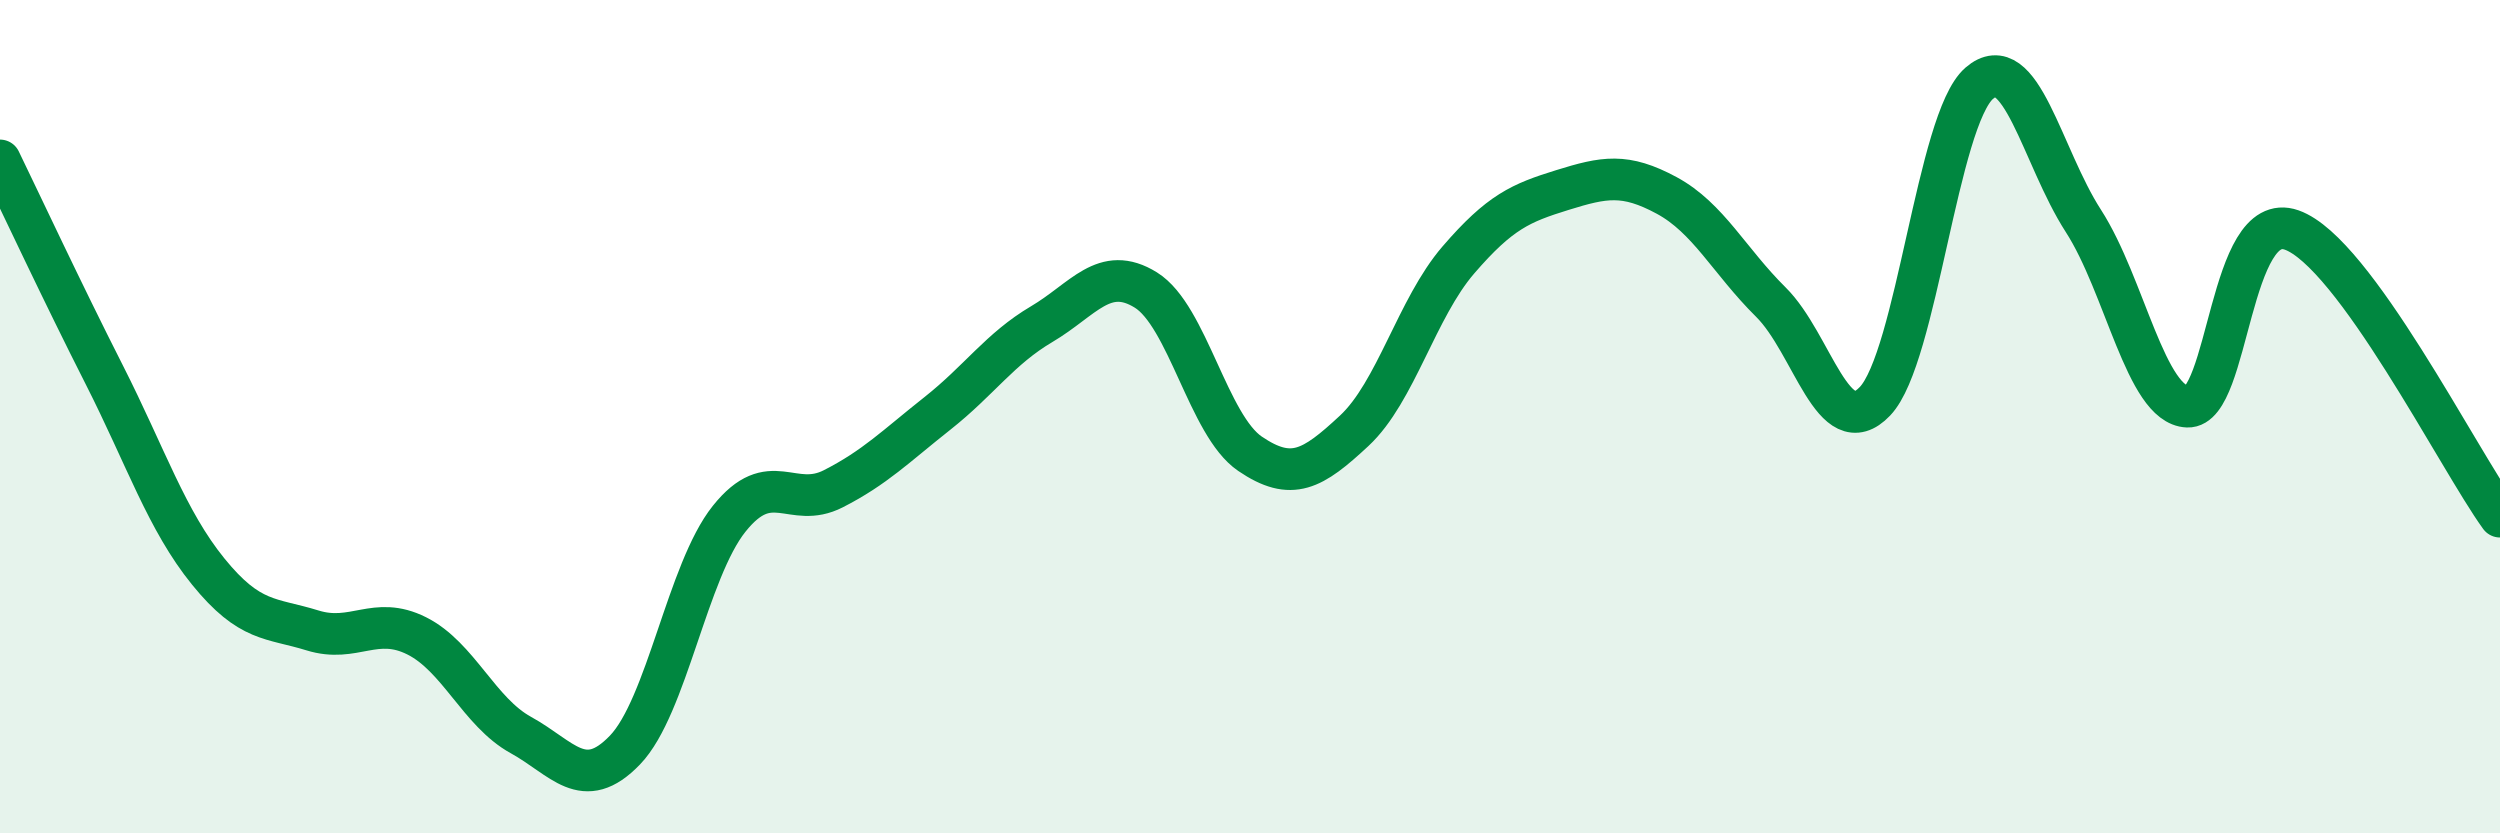
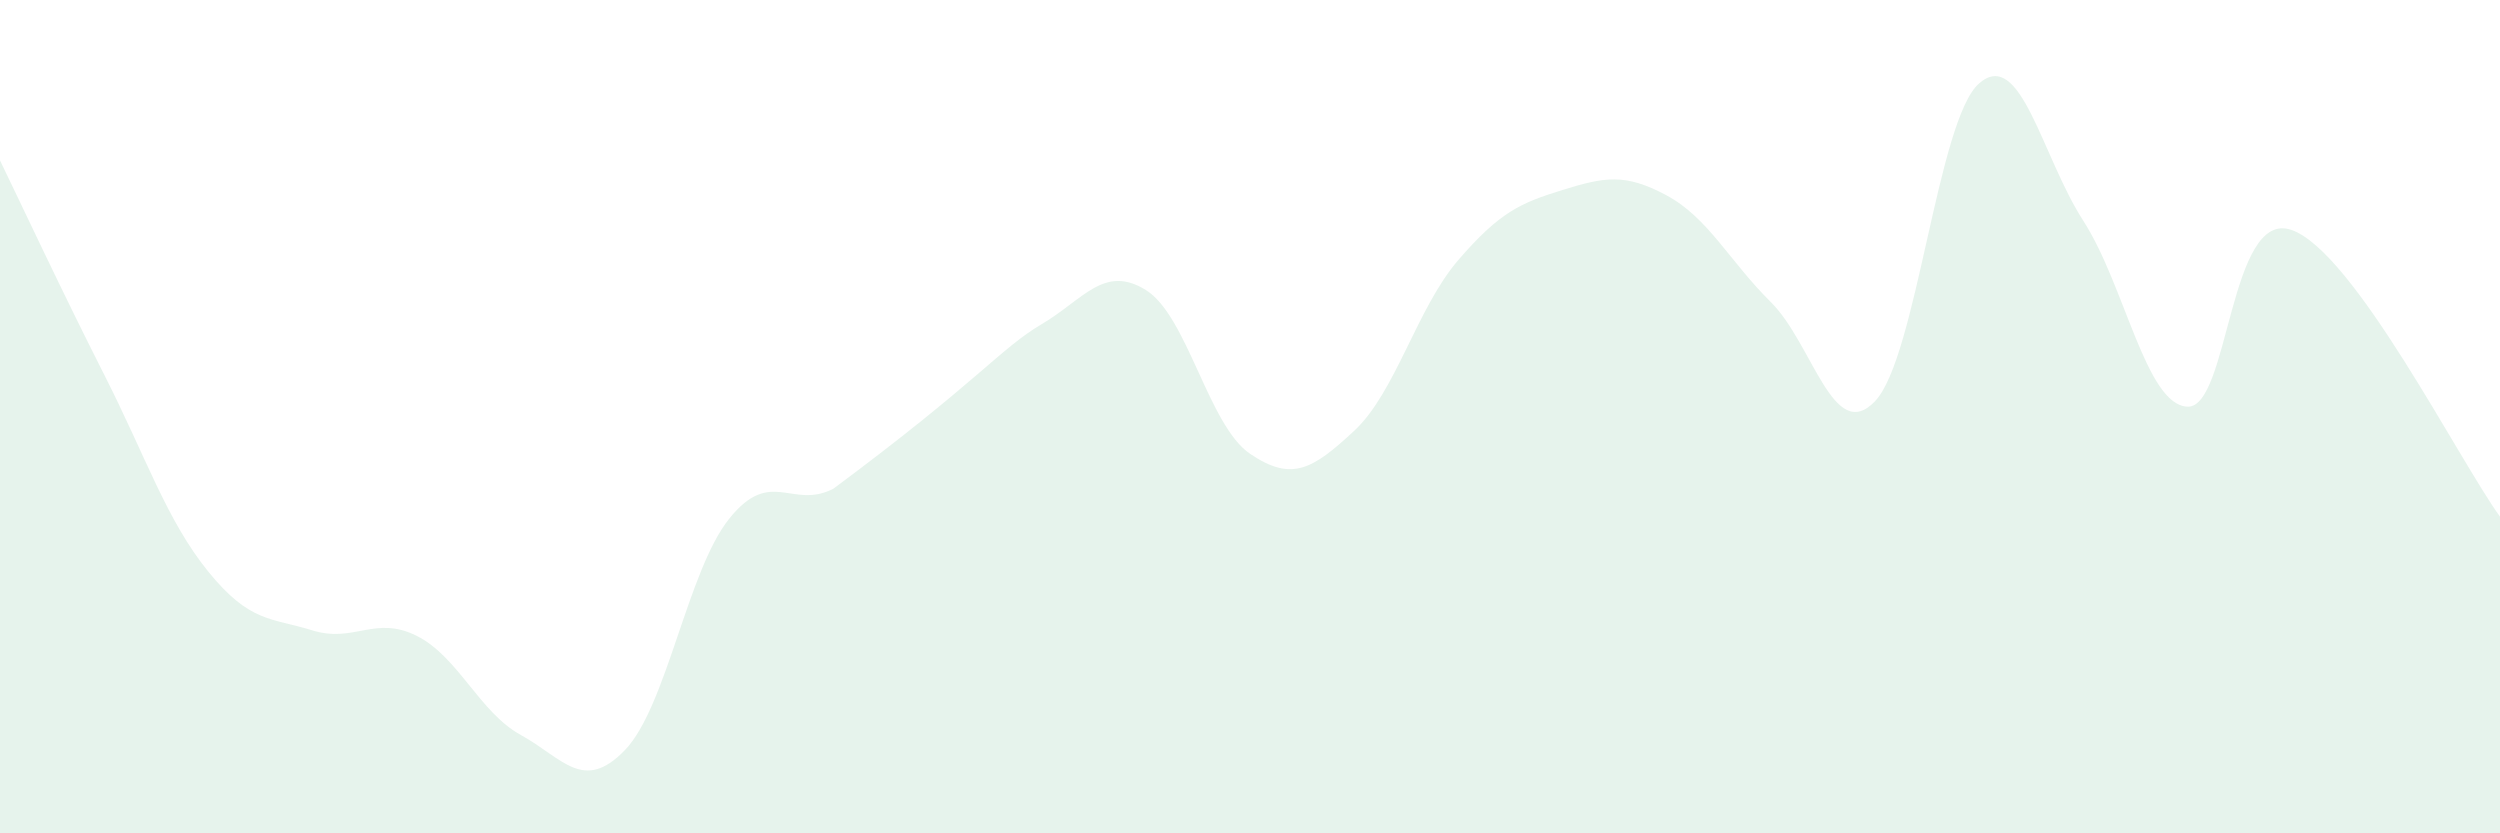
<svg xmlns="http://www.w3.org/2000/svg" width="60" height="20" viewBox="0 0 60 20">
-   <path d="M 0,3.85 C 0.5,4.88 1.5,7.02 2.5,8.99 C 3.5,10.96 4,12.49 5,13.72 C 6,14.95 6.5,14.82 7.5,15.13 C 8.5,15.44 9,14.76 10,15.26 C 11,15.76 11.5,17.09 12.5,17.64 C 13.5,18.19 14,19.04 15,18 C 16,16.96 16.5,13.7 17.5,12.45 C 18.5,11.2 19,12.24 20,11.73 C 21,11.22 21.5,10.71 22.5,9.92 C 23.5,9.13 24,8.37 25,7.78 C 26,7.19 26.5,6.34 27.5,6.96 C 28.5,7.58 29,10.21 30,10.89 C 31,11.57 31.5,11.27 32.5,10.34 C 33.5,9.41 34,7.4 35,6.24 C 36,5.08 36.5,4.87 37.5,4.56 C 38.5,4.25 39,4.15 40,4.69 C 41,5.23 41.5,6.26 42.5,7.25 C 43.5,8.24 44,10.68 45,9.63 C 46,8.58 46.5,2.87 47.5,2 C 48.5,1.13 49,3.75 50,5.3 C 51,6.85 51.5,9.72 52.5,9.76 C 53.5,9.8 53.5,4.99 55,5.52 C 56.5,6.05 59,11.02 60,12.4L60 20L0 20Z" fill="#008740" opacity="0.1" stroke-linecap="round" stroke-linejoin="round" />
-   <path d="M 0,3.85 C 0.5,4.88 1.5,7.02 2.5,8.99 C 3.5,10.96 4,12.49 5,13.72 C 6,14.95 6.5,14.82 7.5,15.13 C 8.5,15.44 9,14.76 10,15.26 C 11,15.76 11.5,17.09 12.5,17.64 C 13.5,18.19 14,19.04 15,18 C 16,16.96 16.5,13.7 17.5,12.45 C 18.5,11.2 19,12.24 20,11.73 C 21,11.22 21.5,10.71 22.5,9.92 C 23.5,9.13 24,8.37 25,7.78 C 26,7.19 26.5,6.34 27.5,6.96 C 28.5,7.58 29,10.21 30,10.89 C 31,11.57 31.5,11.27 32.5,10.34 C 33.5,9.41 34,7.4 35,6.24 C 36,5.08 36.5,4.87 37.5,4.56 C 38.5,4.25 39,4.15 40,4.69 C 41,5.23 41.5,6.26 42.5,7.25 C 43.5,8.24 44,10.68 45,9.63 C 46,8.58 46.5,2.87 47.5,2 C 48.5,1.13 49,3.75 50,5.3 C 51,6.85 51.5,9.72 52.5,9.76 C 53.5,9.8 53.5,4.99 55,5.52 C 56.5,6.05 59,11.02 60,12.4" stroke="#008740" stroke-width="1" fill="none" stroke-linecap="round" stroke-linejoin="round" />
+   <path d="M 0,3.85 C 0.5,4.88 1.5,7.02 2.5,8.99 C 3.5,10.96 4,12.49 5,13.72 C 6,14.95 6.5,14.82 7.5,15.13 C 8.5,15.44 9,14.76 10,15.26 C 11,15.76 11.5,17.09 12.5,17.64 C 13.5,18.19 14,19.04 15,18 C 16,16.96 16.5,13.7 17.5,12.45 C 18.5,11.2 19,12.24 20,11.73 C 23.5,9.13 24,8.37 25,7.78 C 26,7.19 26.5,6.34 27.5,6.96 C 28.5,7.58 29,10.21 30,10.89 C 31,11.57 31.5,11.27 32.5,10.34 C 33.5,9.41 34,7.4 35,6.24 C 36,5.08 36.5,4.87 37.5,4.56 C 38.5,4.25 39,4.15 40,4.69 C 41,5.23 41.5,6.26 42.5,7.25 C 43.5,8.24 44,10.68 45,9.63 C 46,8.58 46.5,2.87 47.5,2 C 48.5,1.13 49,3.75 50,5.3 C 51,6.85 51.5,9.72 52.5,9.76 C 53.5,9.8 53.5,4.99 55,5.52 C 56.5,6.05 59,11.02 60,12.4L60 20L0 20Z" fill="#008740" opacity="0.1" stroke-linecap="round" stroke-linejoin="round" />
</svg>